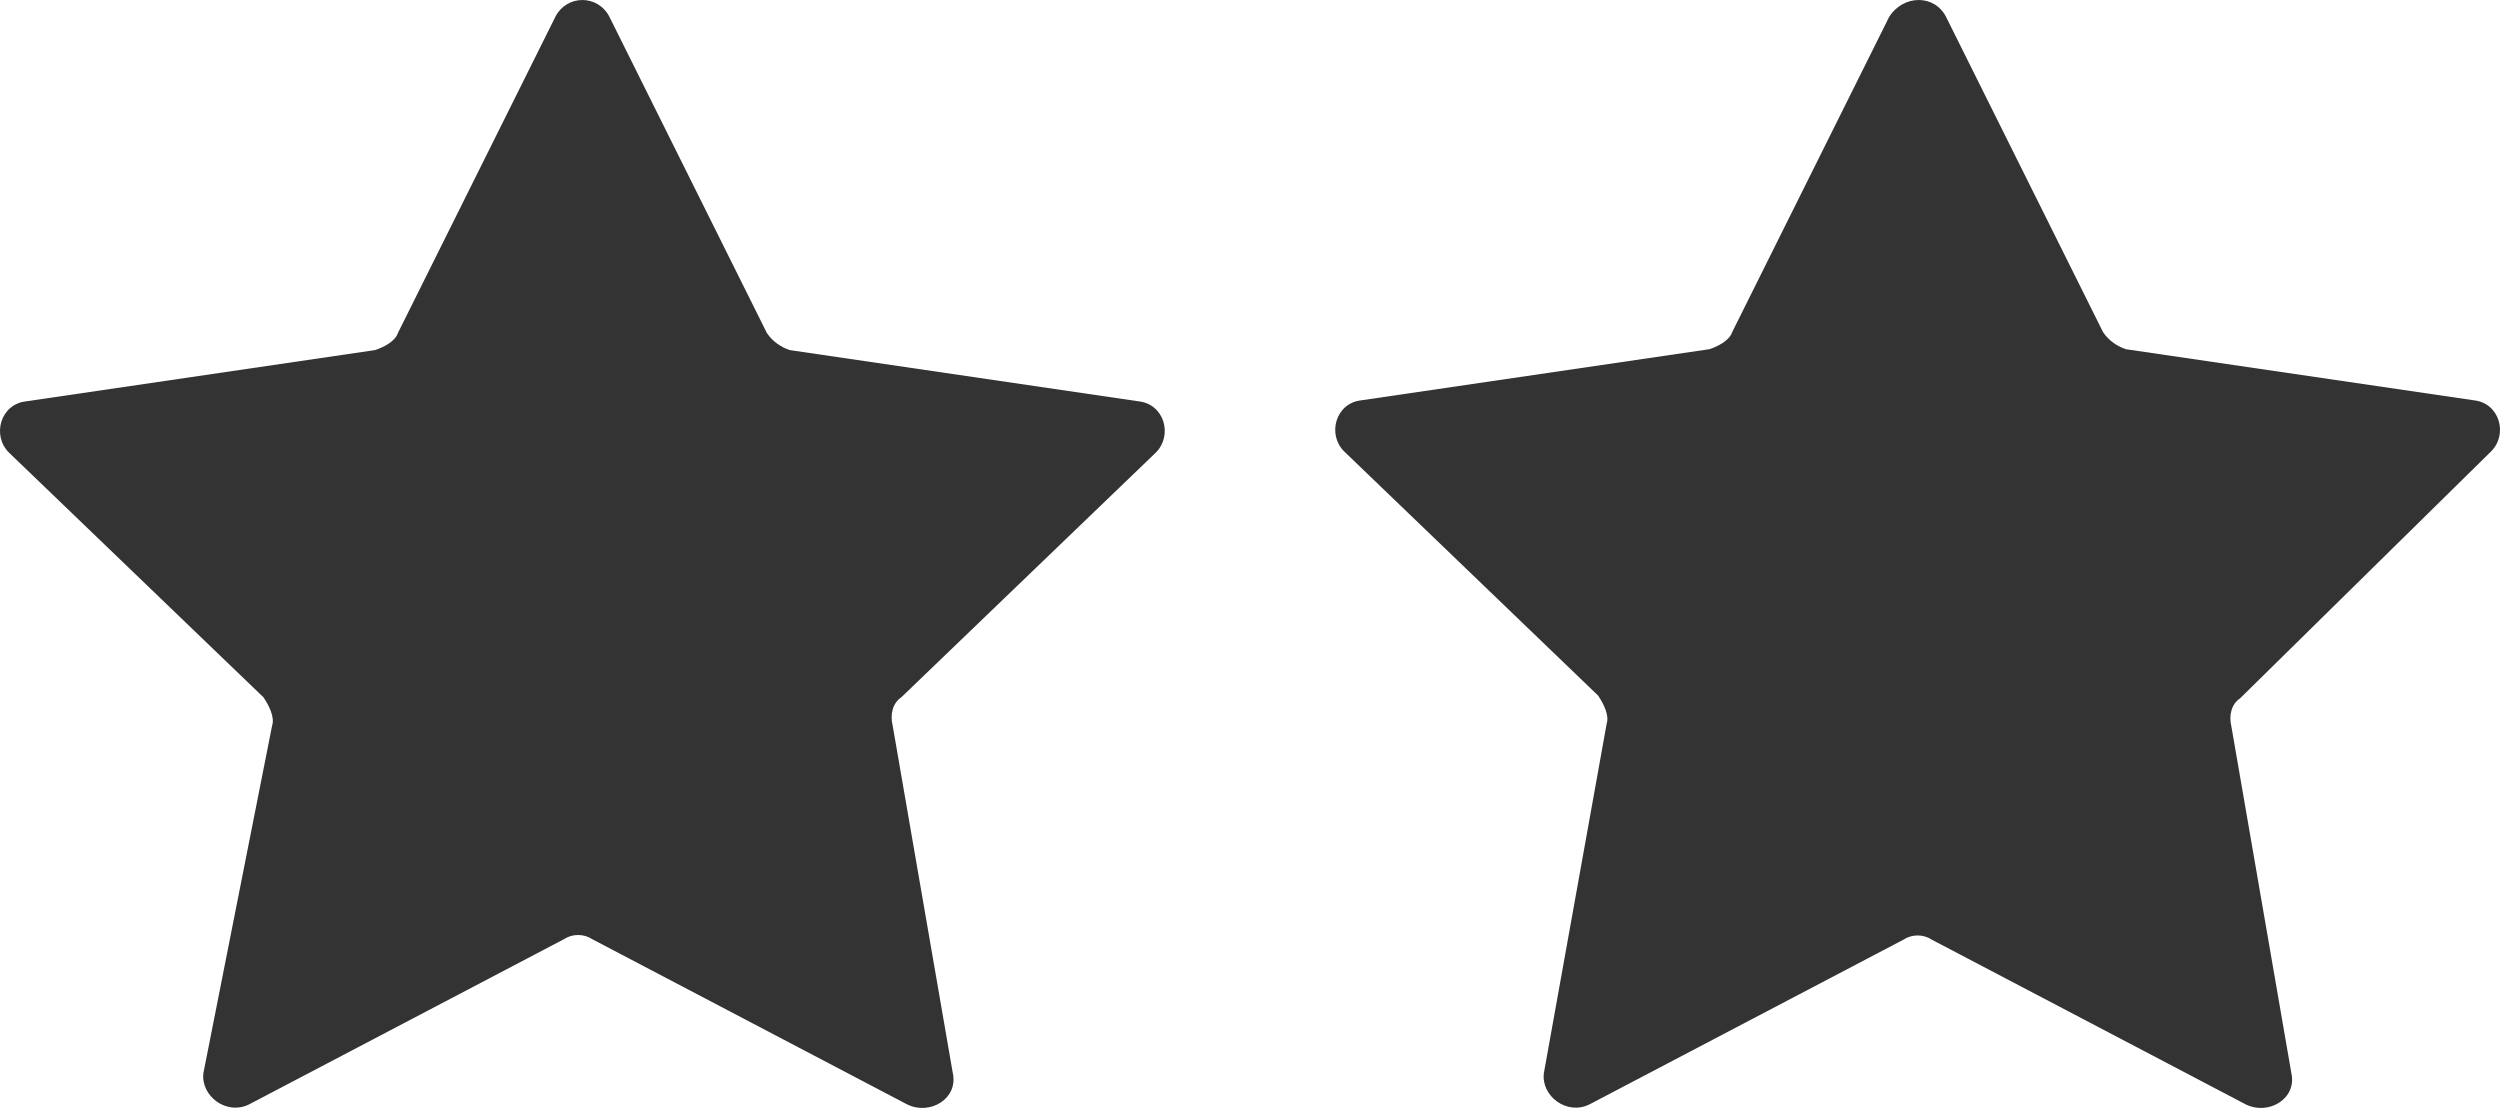
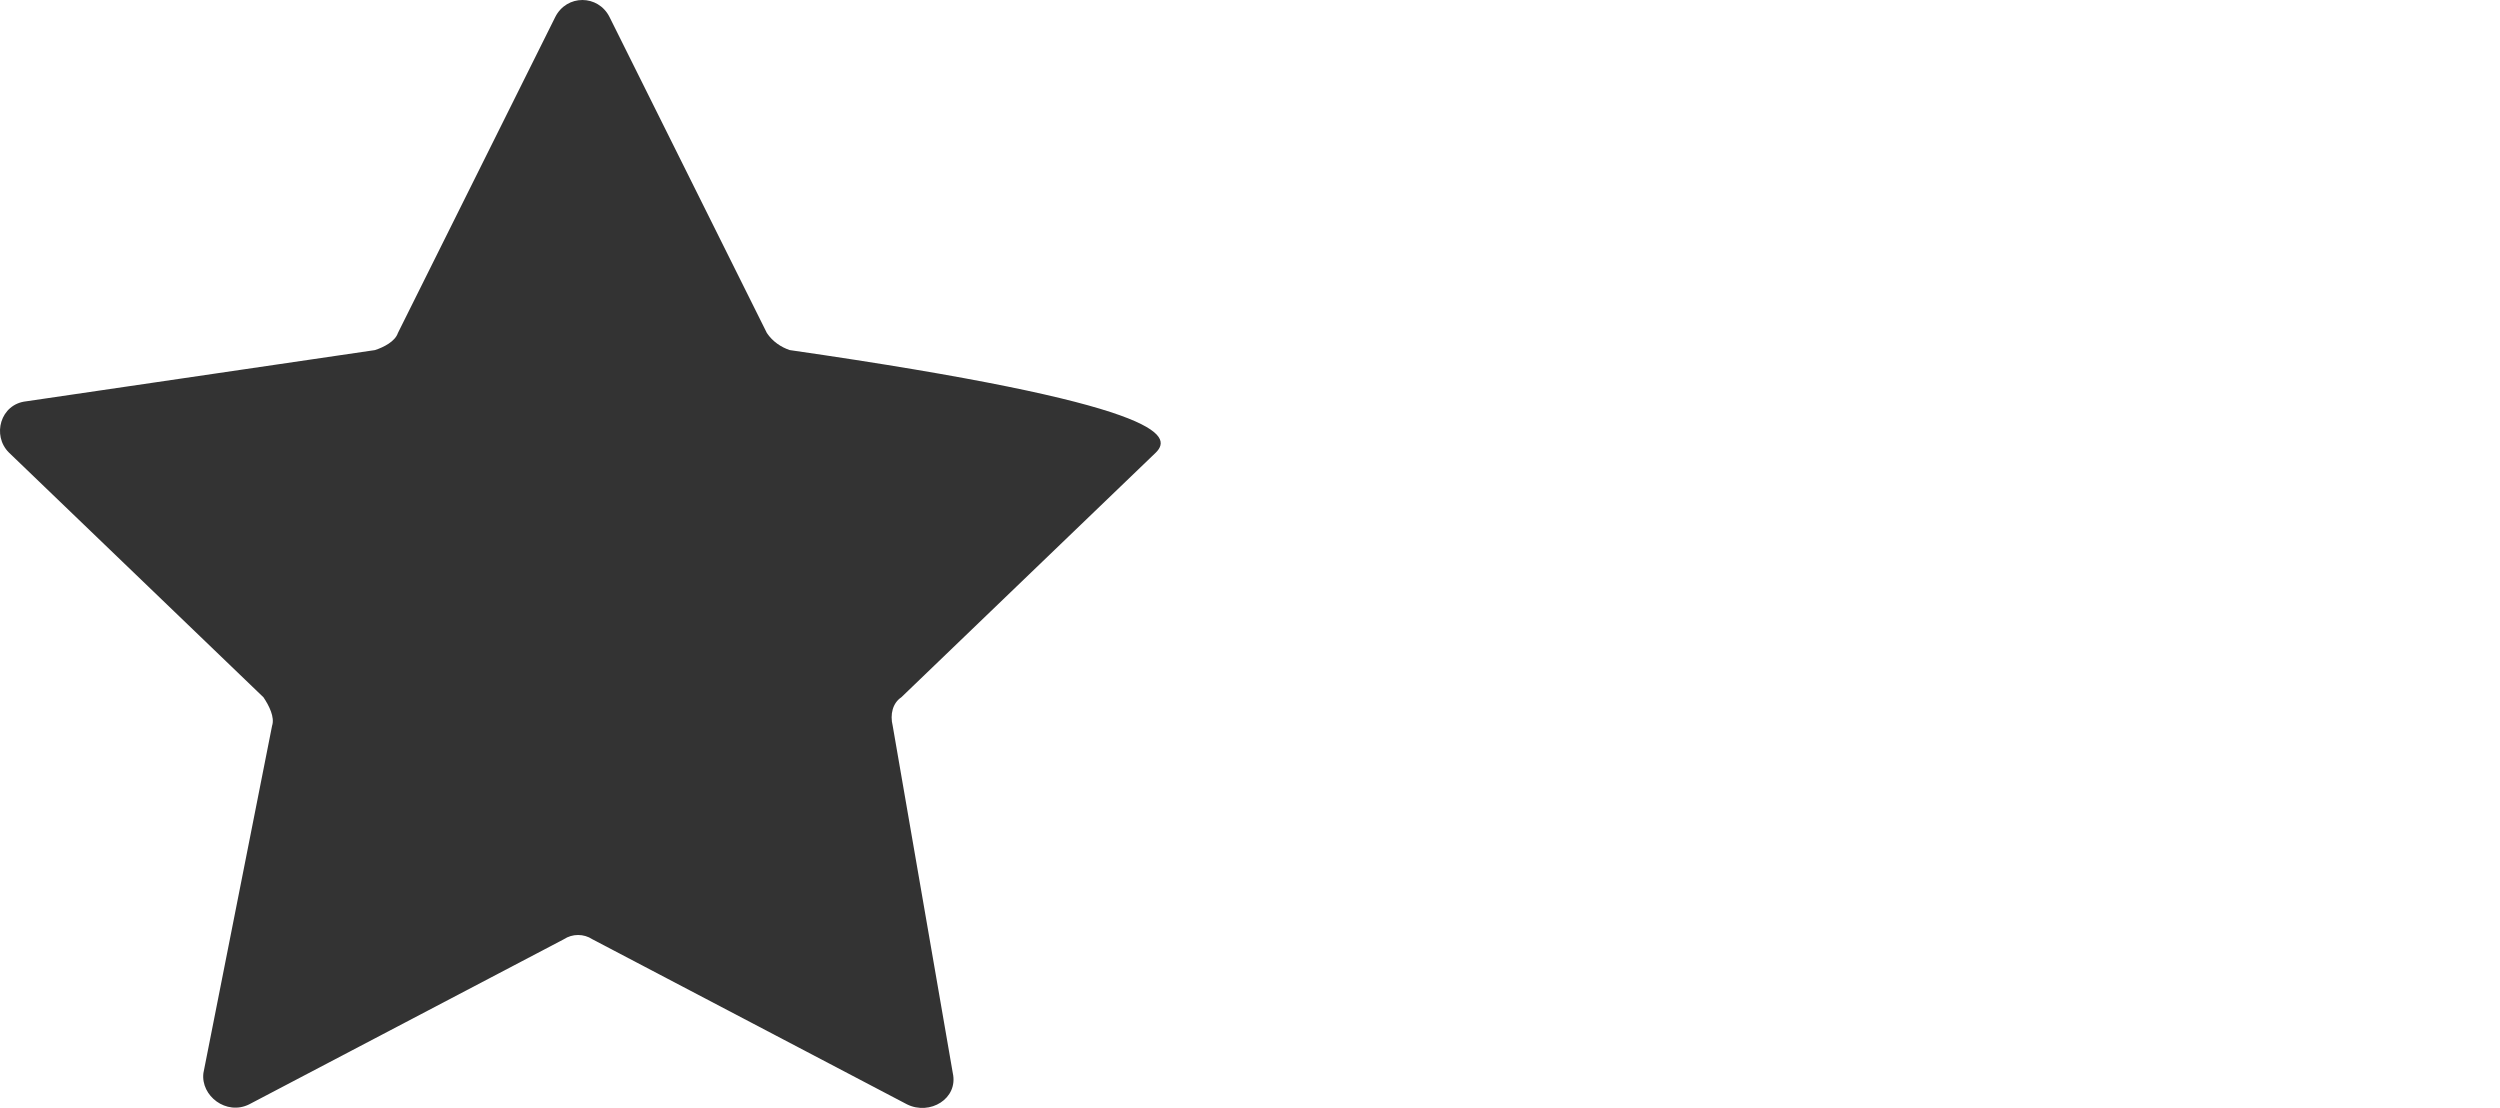
<svg xmlns="http://www.w3.org/2000/svg" width="88px" height="39px" viewBox="0 0 88 39" version="1.1">
  <g id="Page-1" stroke="none" stroke-width="1" fill="none" fill-rule="evenodd">
    <g id="Artboard" fill-rule="nonzero" fill="#333333">
      <g id="Group">
-         <path d="M21.456,0.601 L26.994,11.722 C27.195,12.023 27.497,12.223 27.799,12.323 L40.082,14.127 C40.988,14.227 41.29,15.329 40.686,15.93 L31.725,24.546 C31.423,24.747 31.323,25.148 31.423,25.548 L33.538,37.771 C33.739,38.673 32.732,39.274 31.927,38.873 L20.852,33.062 C20.55,32.862 20.148,32.862 19.846,33.062 L8.771,38.873 C7.966,39.274 7.06,38.573 7.16,37.771 L9.577,25.548 C9.677,25.248 9.476,24.847 9.275,24.546 L0.314,15.93 C-0.29,15.329 0.012,14.227 0.918,14.127 L13.201,12.323 C13.503,12.223 13.906,12.023 14.006,11.722 L19.544,0.601 C19.946,-0.2 21.054,-0.2 21.456,0.601 Z" id="Shape" />
-         <path d="M68.504,0.6 L74.028,11.692 C74.229,11.992 74.53,12.192 74.831,12.292 L87.084,14.091 C87.988,14.19 88.289,15.29 87.687,15.889 L78.849,24.583 C78.547,24.783 78.447,25.183 78.547,25.583 L80.656,37.775 C80.857,38.674 79.853,39.274 79.049,38.874 L68.002,33.078 C67.701,32.878 67.299,32.878 66.998,33.078 L55.951,38.874 C55.147,39.274 54.243,38.574 54.344,37.775 L56.553,25.483 C56.654,25.183 56.453,24.783 56.252,24.483 L47.313,15.889 C46.711,15.29 47.012,14.19 47.916,14.091 L60.169,12.292 C60.47,12.192 60.872,11.992 60.972,11.692 L66.496,0.6 C66.998,-0.2 68.103,-0.2 68.504,0.6 Z" id="Shape" />
+         <path d="M21.456,0.601 L26.994,11.722 C27.195,12.023 27.497,12.223 27.799,12.323 C40.988,14.227 41.29,15.329 40.686,15.93 L31.725,24.546 C31.423,24.747 31.323,25.148 31.423,25.548 L33.538,37.771 C33.739,38.673 32.732,39.274 31.927,38.873 L20.852,33.062 C20.55,32.862 20.148,32.862 19.846,33.062 L8.771,38.873 C7.966,39.274 7.06,38.573 7.16,37.771 L9.577,25.548 C9.677,25.248 9.476,24.847 9.275,24.546 L0.314,15.93 C-0.29,15.329 0.012,14.227 0.918,14.127 L13.201,12.323 C13.503,12.223 13.906,12.023 14.006,11.722 L19.544,0.601 C19.946,-0.2 21.054,-0.2 21.456,0.601 Z" id="Shape" />
      </g>
    </g>
  </g>
</svg>